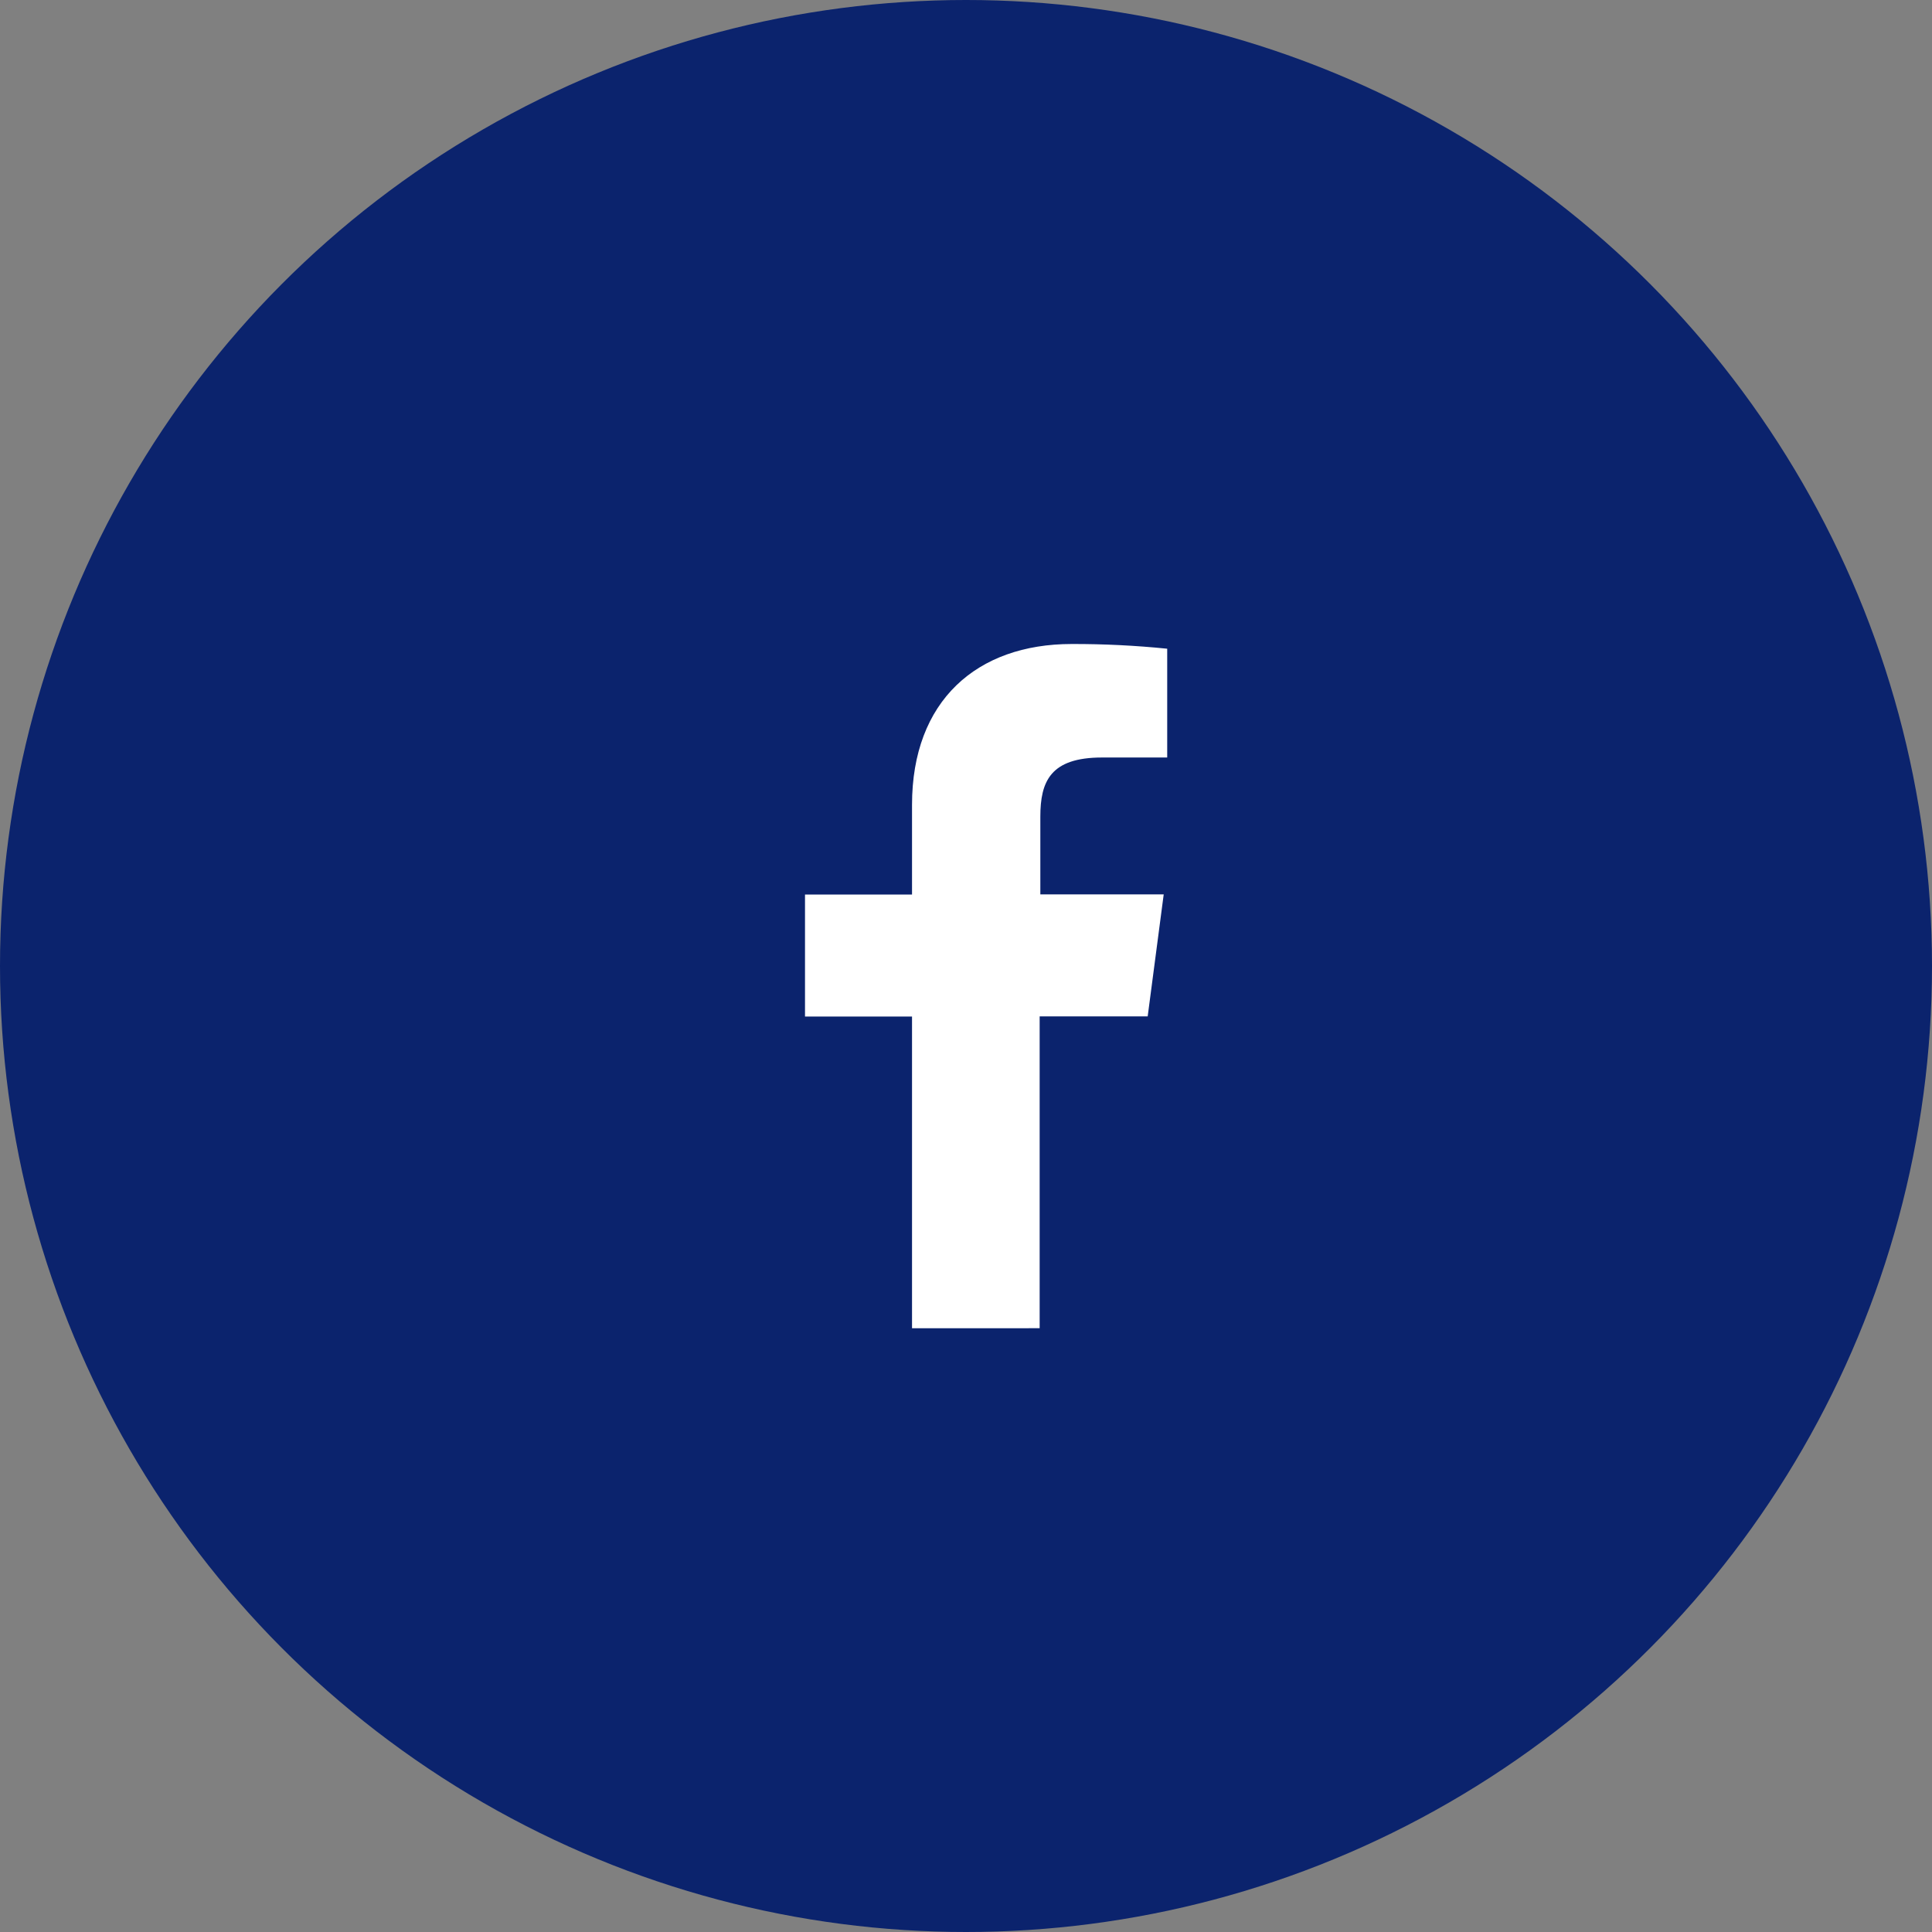
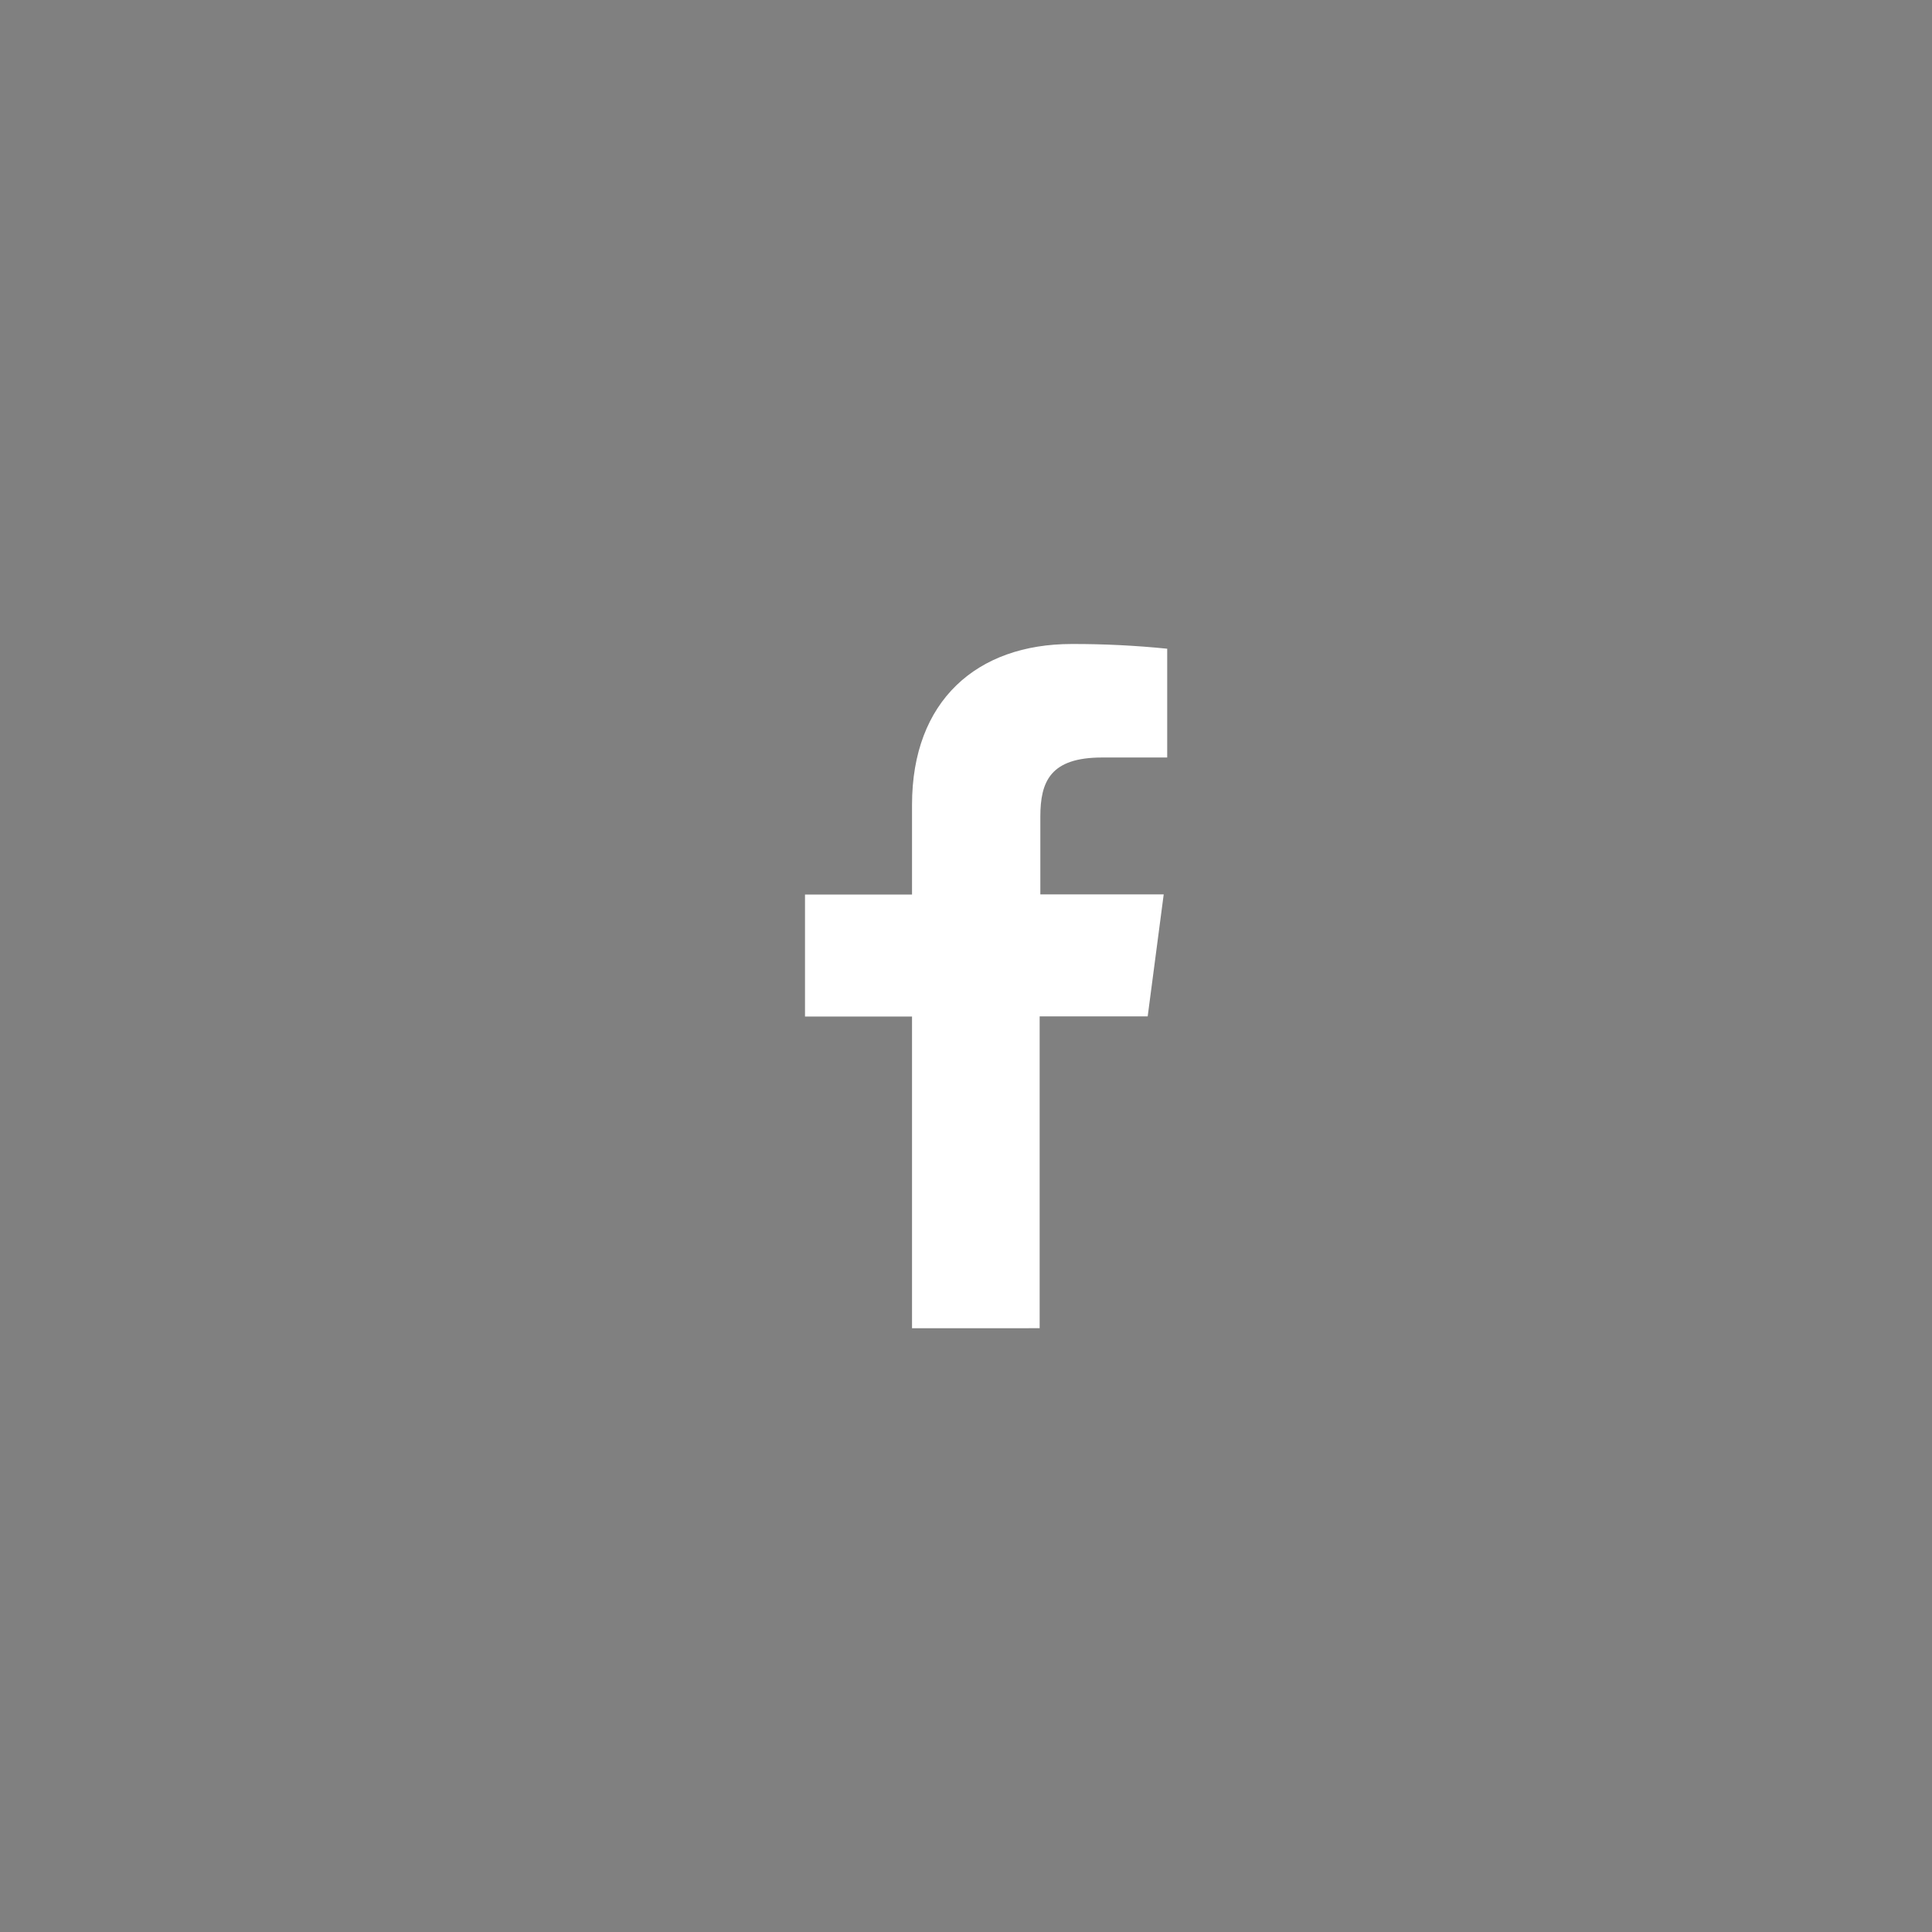
<svg xmlns="http://www.w3.org/2000/svg" height="48" viewBox="0 0 48 48" width="48">
  <rect x="0" y="0" width="48" height="48" fill="#808080" stroke="none" />
  <g fill="none" fill-rule="evenodd">
-     <circle cx="24" cy="24" fill="#0b236d" r="24" />
    <path d="m22.659 33v-7.744h-2.659v-3.031h2.659v-2.23c0-2.586 1.613-3.995 3.966-3.995.793-.002 1.585.037 2.374.117v2.703h-1.62c-1.282 0-1.532.594-1.532 1.471v1.93h3.065l-.398 3.031h-2.684v7.747z" fill="#fff" />
  </g>
</svg>